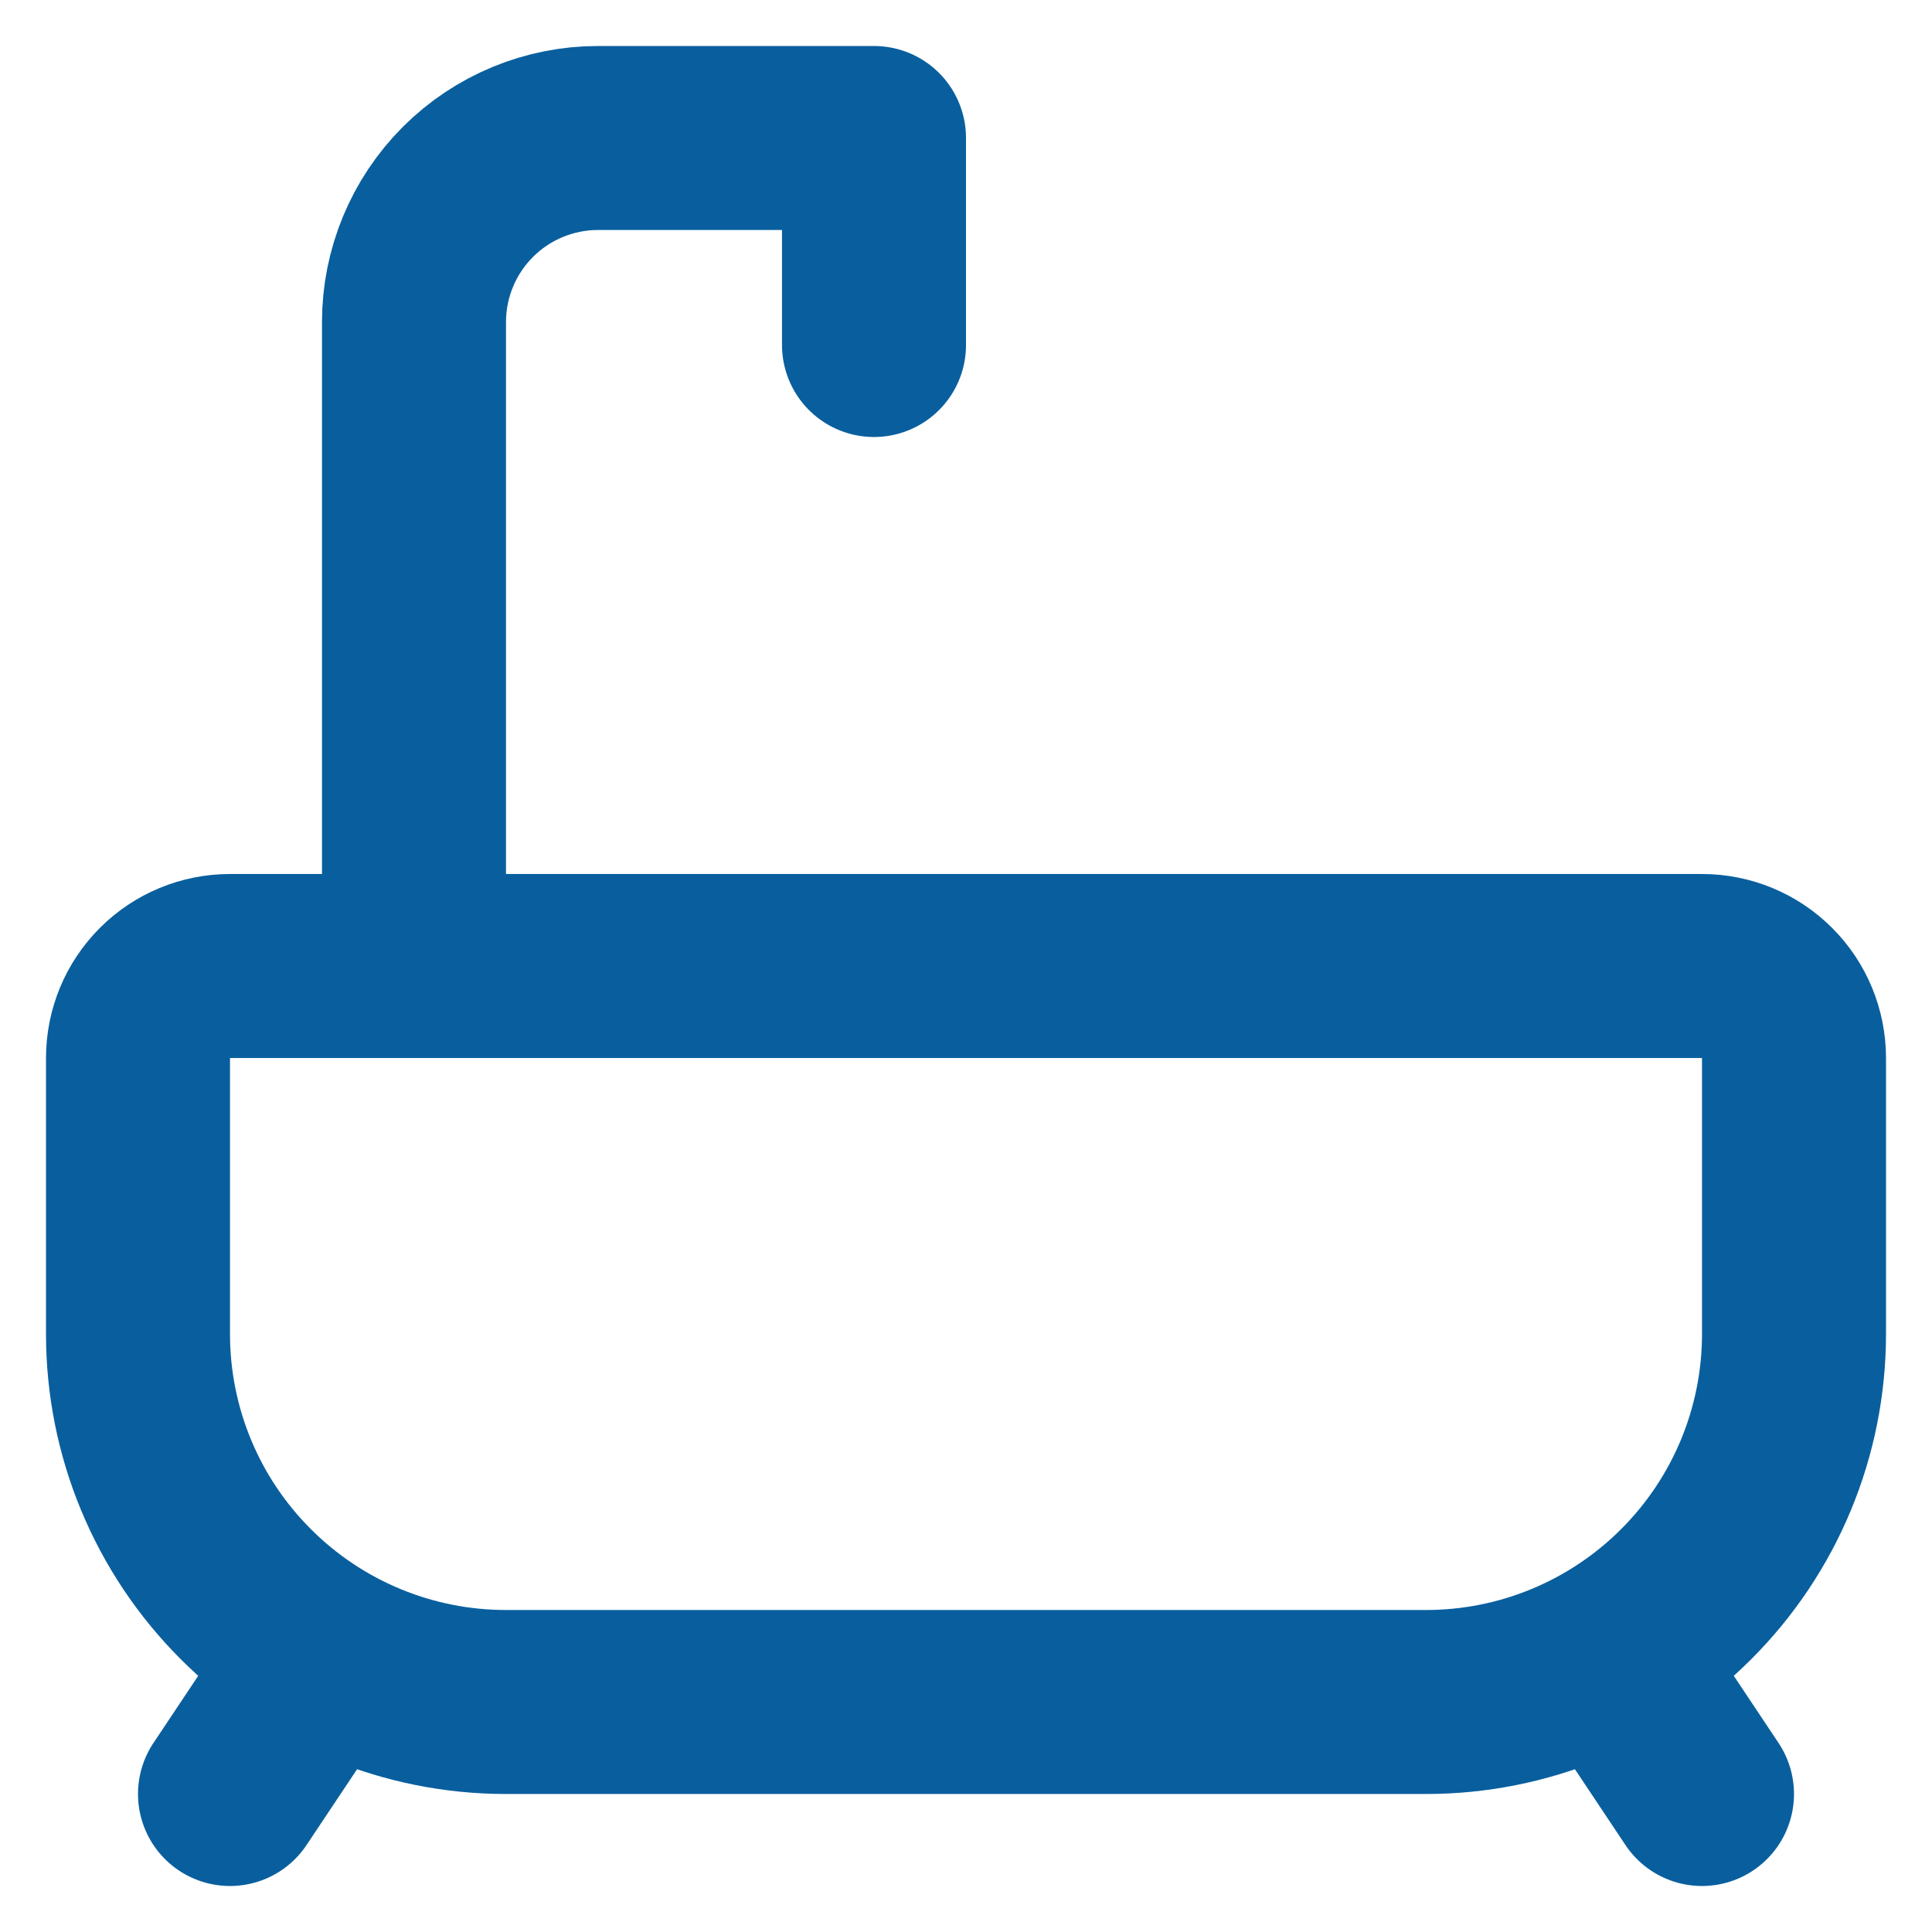
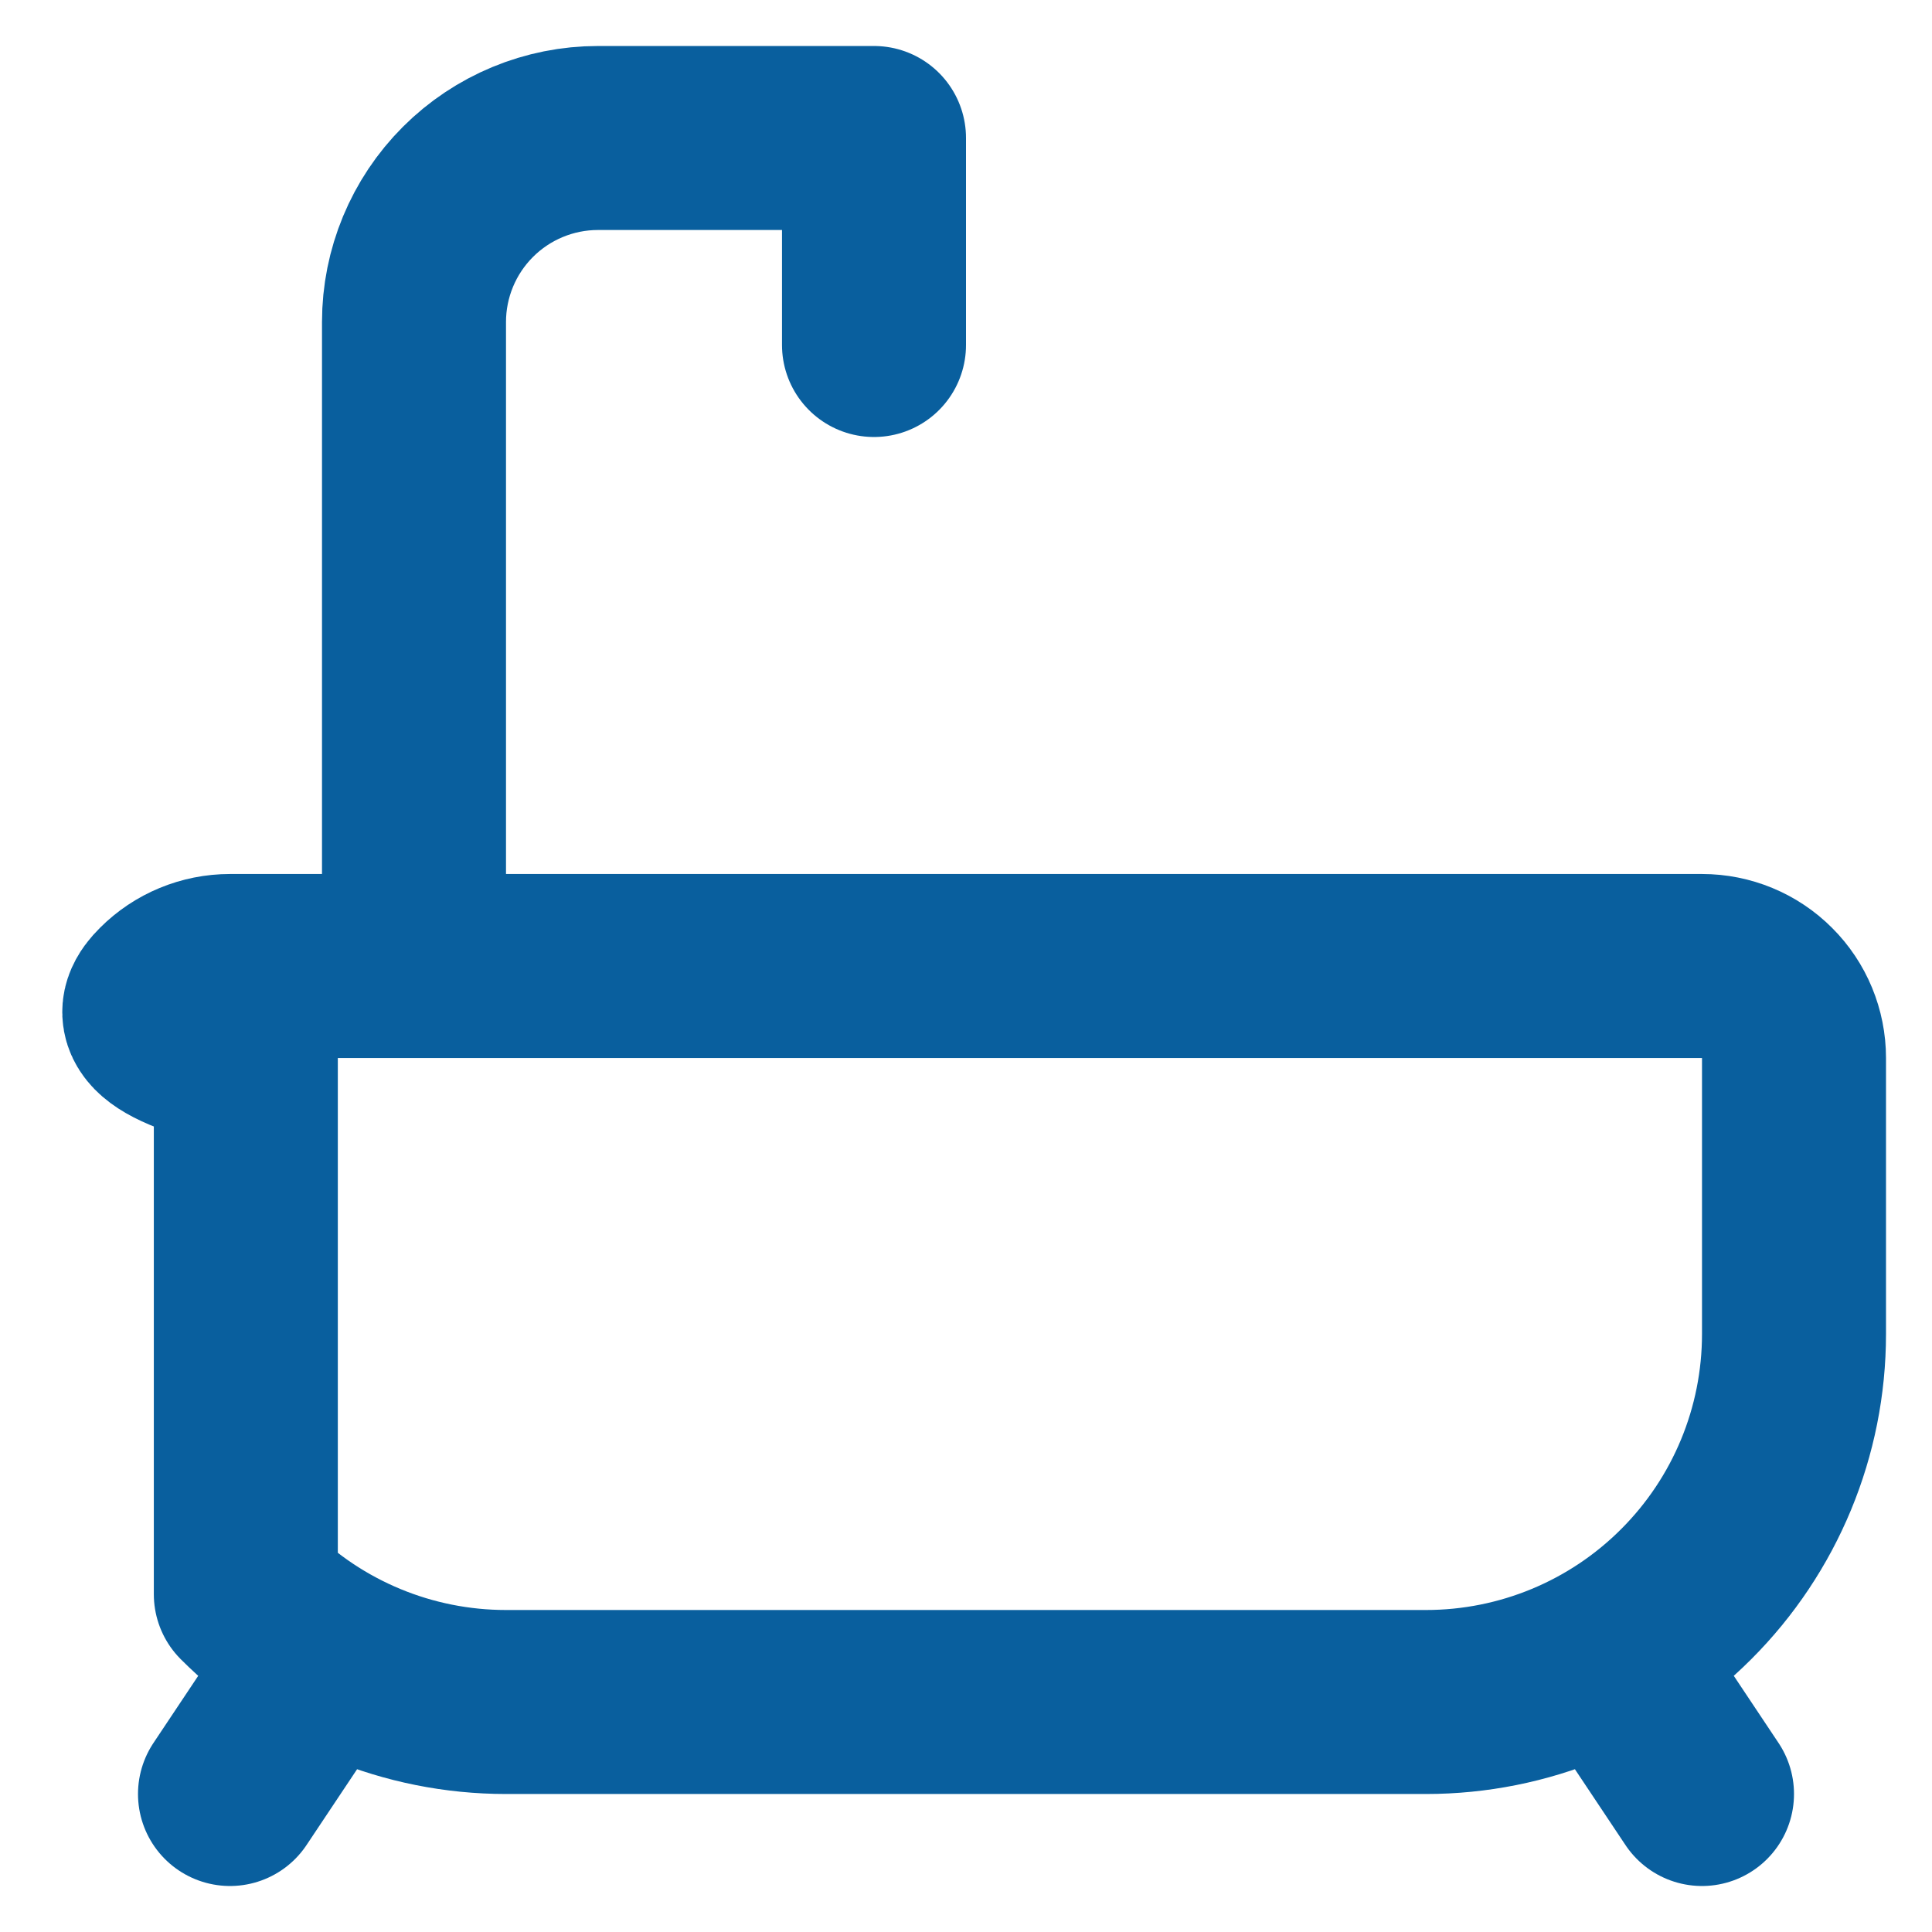
<svg xmlns="http://www.w3.org/2000/svg" width="21" height="21" viewBox="0 0 21 21" fill="none">
-   <path d="M4.5 10.5V3.5C4.5 2.97 4.711 2.461 5.086 2.086C5.461 1.711 5.97 1.5 6.5 1.5H9.5V3.75M2.5 19.5L3.5 18M18.5 19.5L17.5 18M2.5 10.5H18.5C18.765 10.5 19.02 10.605 19.207 10.793C19.395 10.98 19.5 11.235 19.5 11.5V14.5C19.5 15.561 19.079 16.578 18.328 17.328C17.578 18.079 16.561 18.5 15.5 18.5H5.5C4.439 18.5 3.422 18.079 2.672 17.328C1.921 16.578 1.5 15.561 1.5 14.5V11.5C1.5 11.235 1.605 10.98 1.793 10.793C1.98 10.605 2.235 10.5 2.5 10.5Z" stroke="#095F9E" stroke-width="2" stroke-linecap="round" stroke-linejoin="round" />
+   <path d="M4.5 10.5V3.5C4.5 2.97 4.711 2.461 5.086 2.086C5.461 1.711 5.97 1.5 6.5 1.5H9.5V3.75M2.5 19.5L3.5 18M18.5 19.5L17.5 18M2.5 10.5H18.5C18.765 10.5 19.02 10.605 19.207 10.793C19.395 10.98 19.5 11.235 19.5 11.5V14.5C19.5 15.561 19.079 16.578 18.328 17.328C17.578 18.079 16.561 18.5 15.5 18.5H5.5C4.439 18.5 3.422 18.079 2.672 17.328V11.5C1.5 11.235 1.605 10.98 1.793 10.793C1.98 10.605 2.235 10.5 2.5 10.5Z" stroke="#095F9E" stroke-width="2" stroke-linecap="round" stroke-linejoin="round" />
</svg>